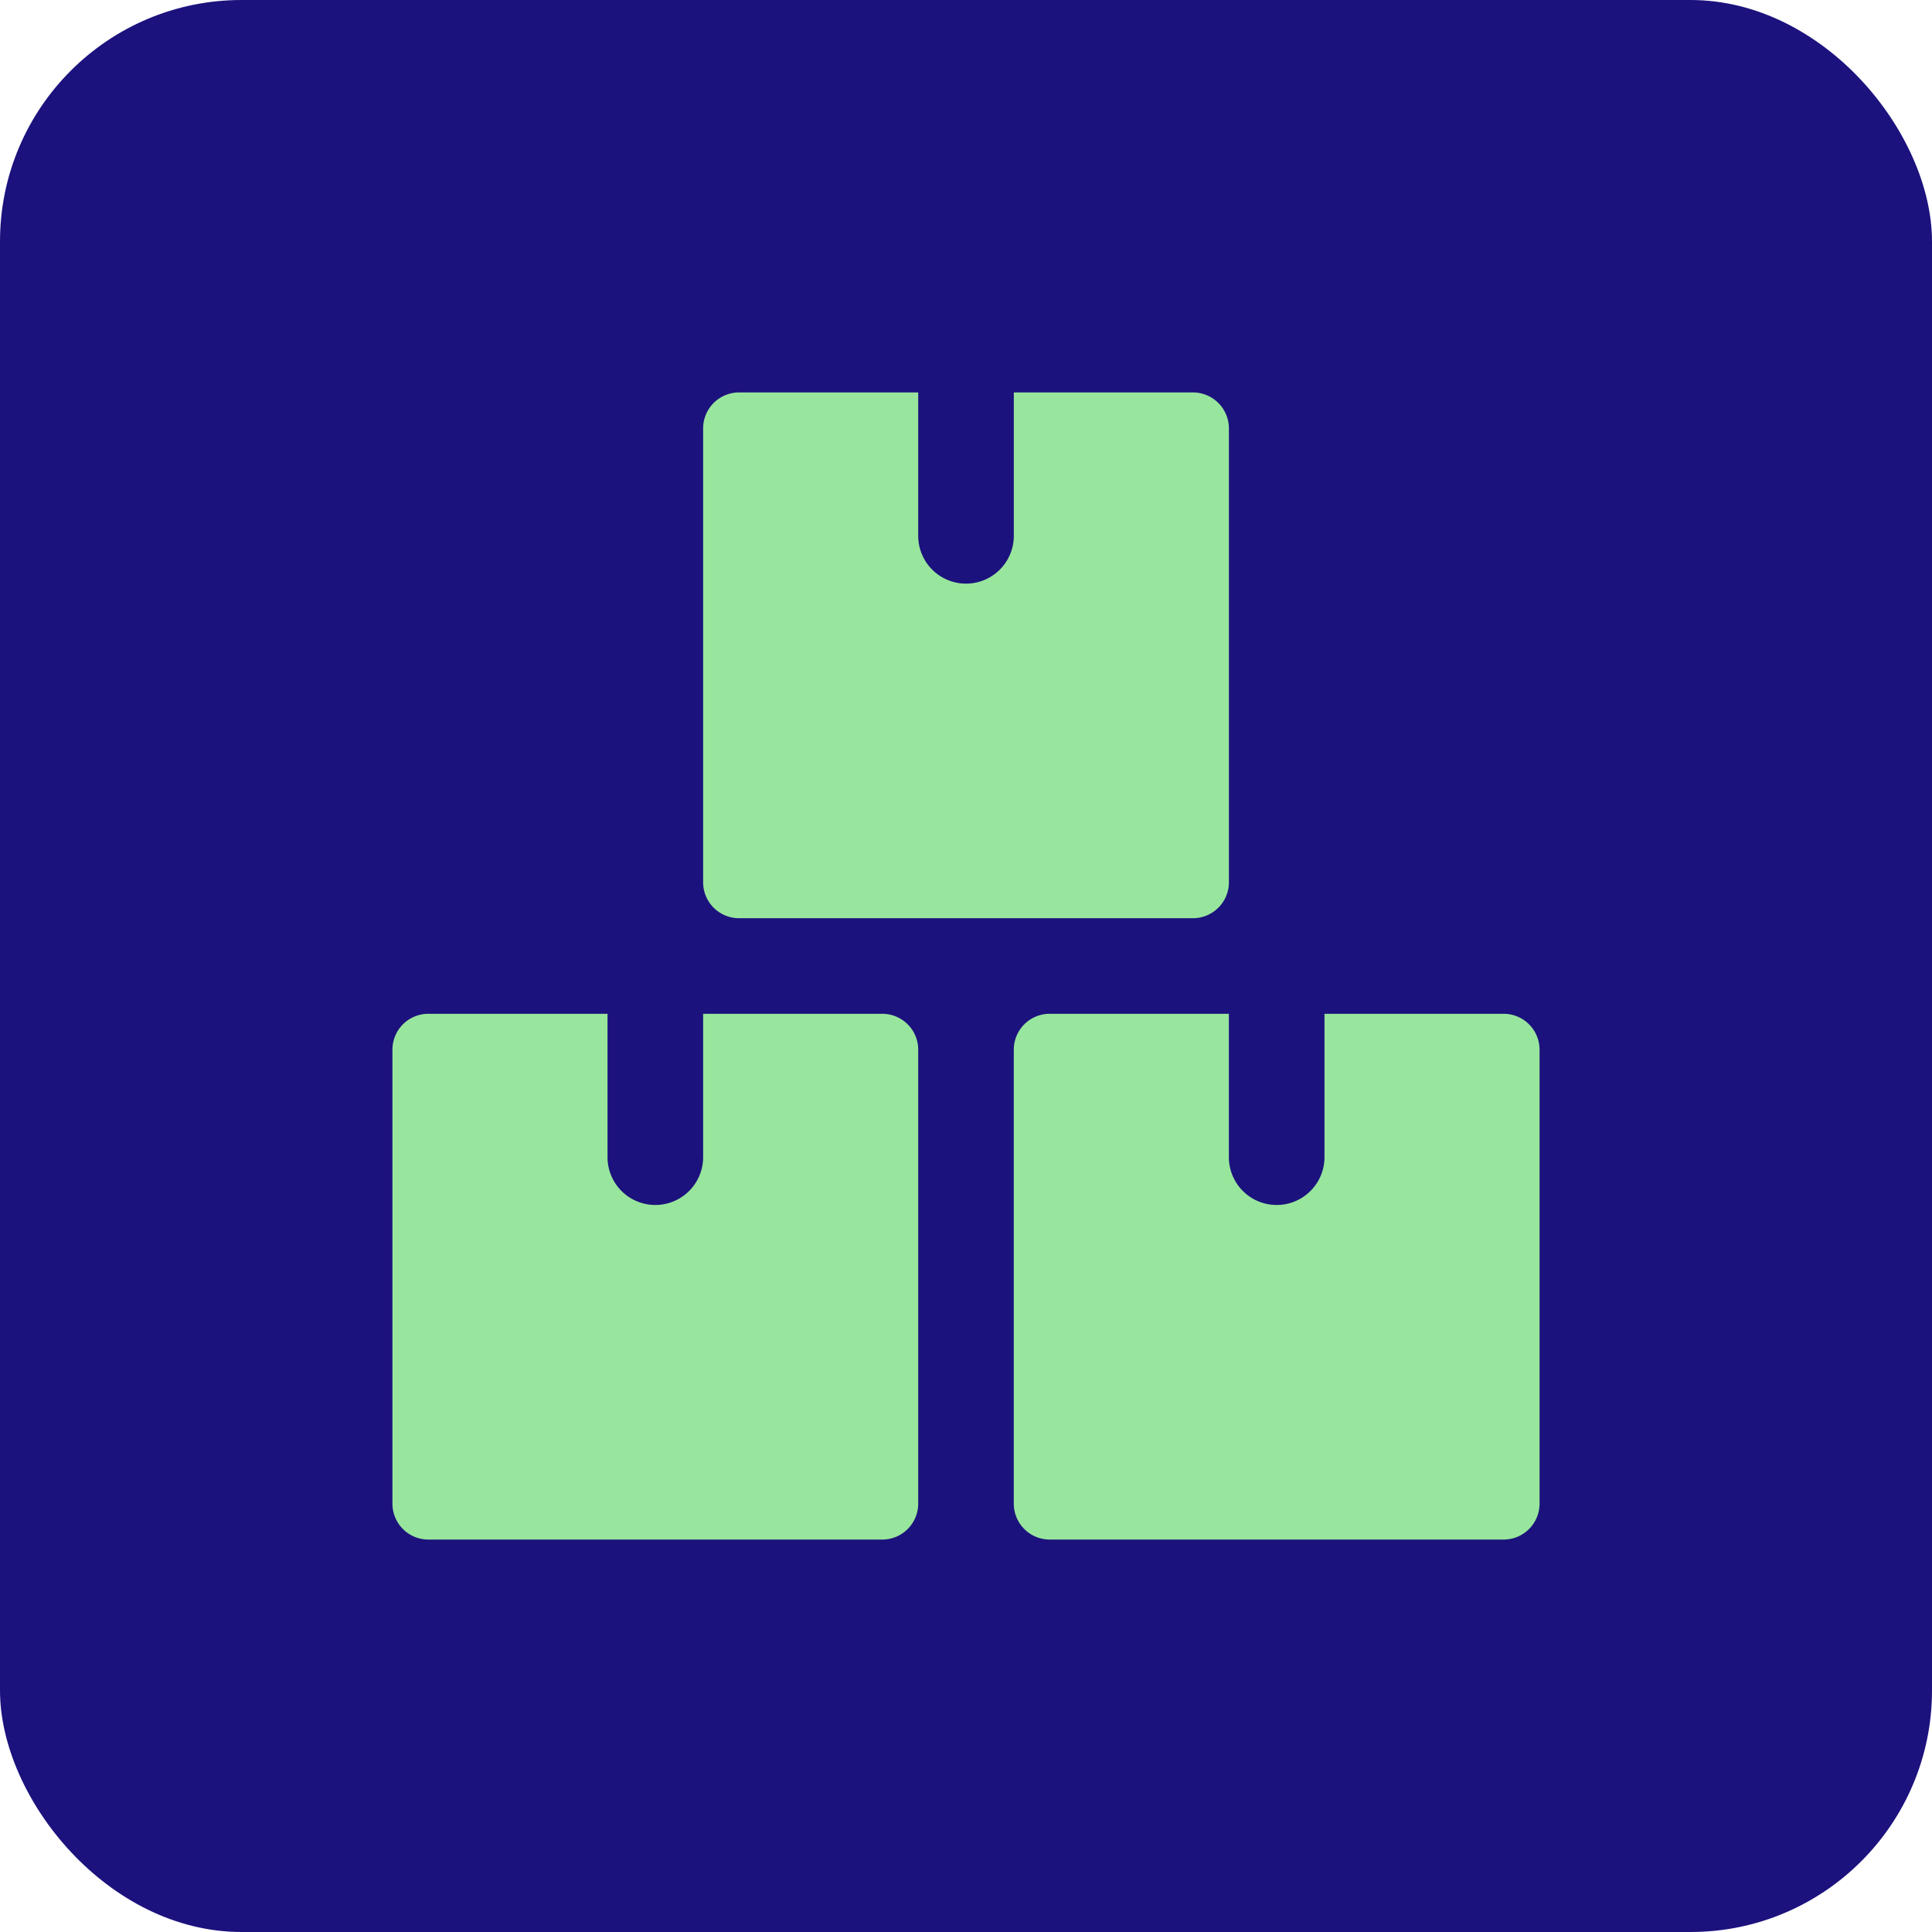
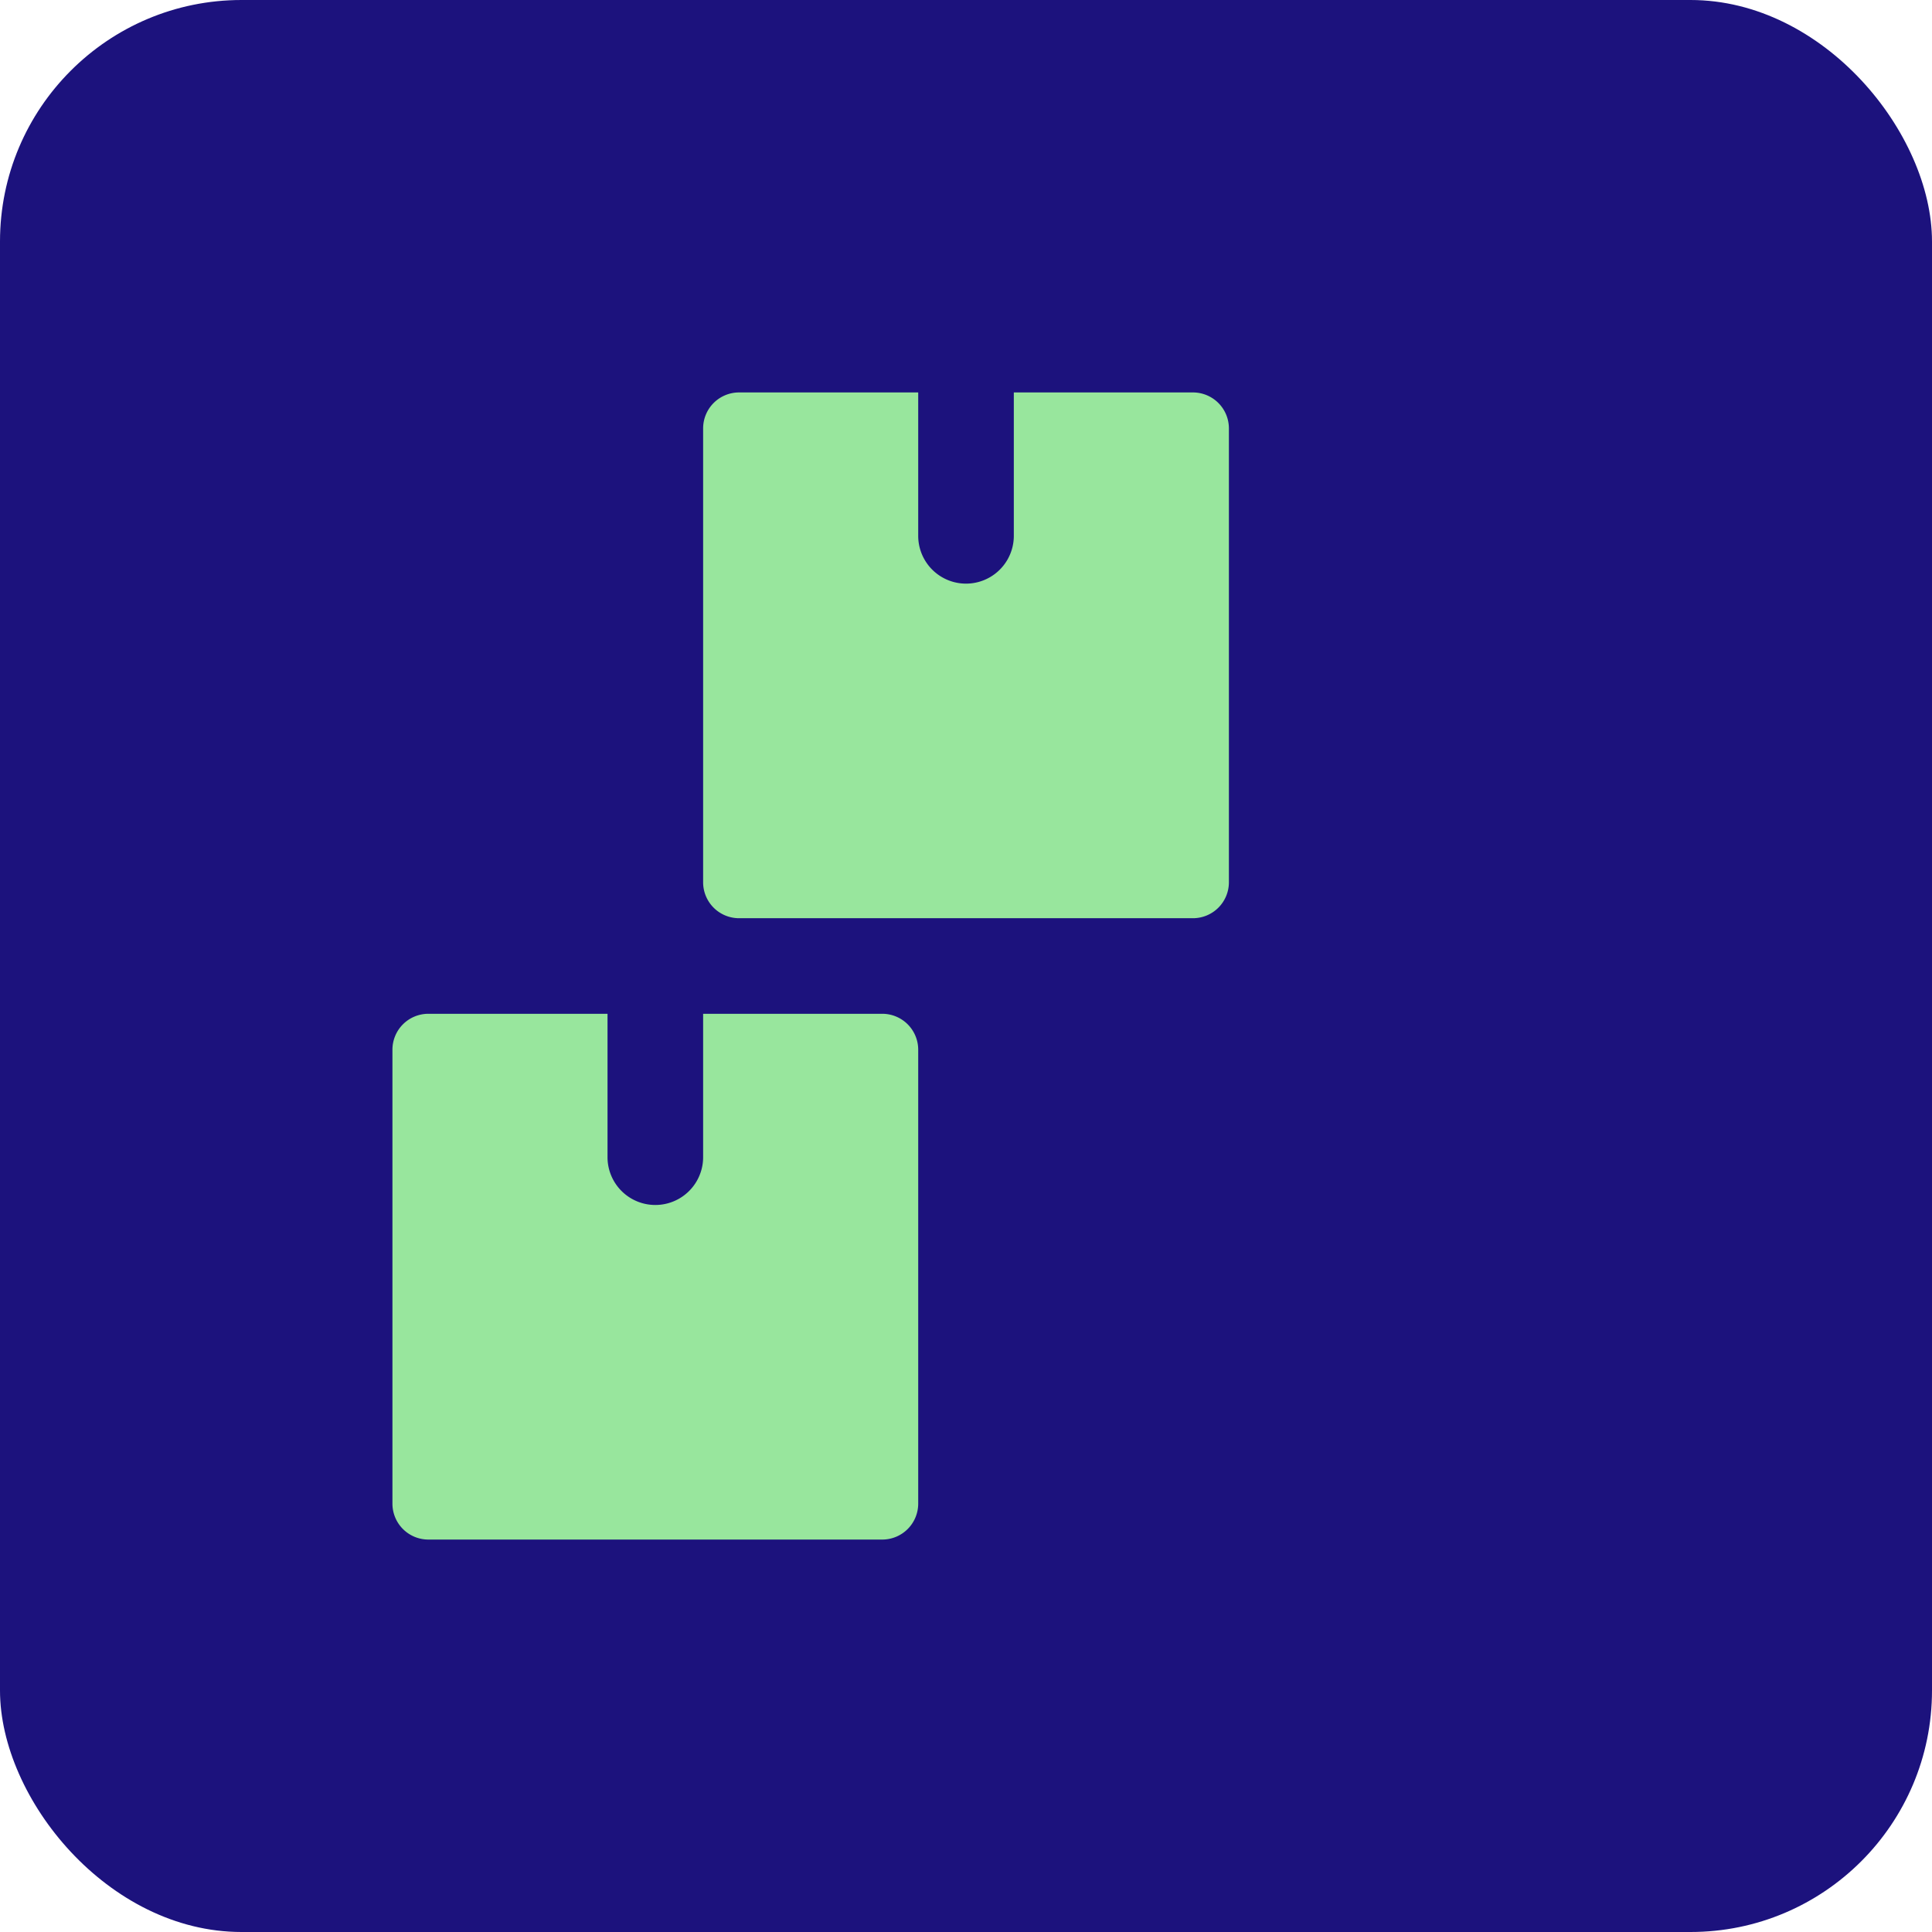
<svg xmlns="http://www.w3.org/2000/svg" width="64" height="64" viewBox="0 0 64 64">
  <g transform="translate(-29 -212)">
    <g transform="translate(29 212)">
      <rect width="64" height="64" rx="8" fill="#1c127d" />
    </g>
    <g transform="translate(42 225)">
      <path d="M17.417,14.188A1.191,1.191,0,0,0,16.229,13H10.292v4.75a1.583,1.583,0,1,1-3.167,0V13H1.188A1.19,1.19,0,0,0,0,14.188V29.229a1.19,1.19,0,0,0,1.188,1.188H16.229a1.191,1.191,0,0,0,1.188-1.187Z" transform="translate(0 7.583)" fill="#98e69d" />
-       <path d="M30.417,14.188A1.191,1.191,0,0,0,29.229,13H23.292v4.75a1.583,1.583,0,1,1-3.167,0V13H14.188A1.19,1.19,0,0,0,13,14.188V29.229a1.19,1.19,0,0,0,1.188,1.188H29.229a1.191,1.191,0,0,0,1.188-1.187Z" transform="translate(7.583 7.583)" fill="#98e69d" />
-       <path d="M23.917,1.188A1.192,1.192,0,0,0,22.729,0H16.792V4.75a1.583,1.583,0,1,1-3.167,0V0H7.688A1.191,1.191,0,0,0,6.5,1.188V16.229a1.19,1.19,0,0,0,1.188,1.188H22.729a1.191,1.191,0,0,0,1.188-1.187Z" transform="translate(3.792)" fill="#98e69d" />
+       <path d="M23.917,1.188A1.192,1.192,0,0,0,22.729,0H16.792V4.75a1.583,1.583,0,1,1-3.167,0V0H7.688A1.191,1.191,0,0,0,6.5,1.188V16.229a1.19,1.19,0,0,0,1.188,1.188H22.729a1.191,1.191,0,0,0,1.188-1.187" transform="translate(3.792)" fill="#98e69d" />
    </g>
  </g>
</svg>